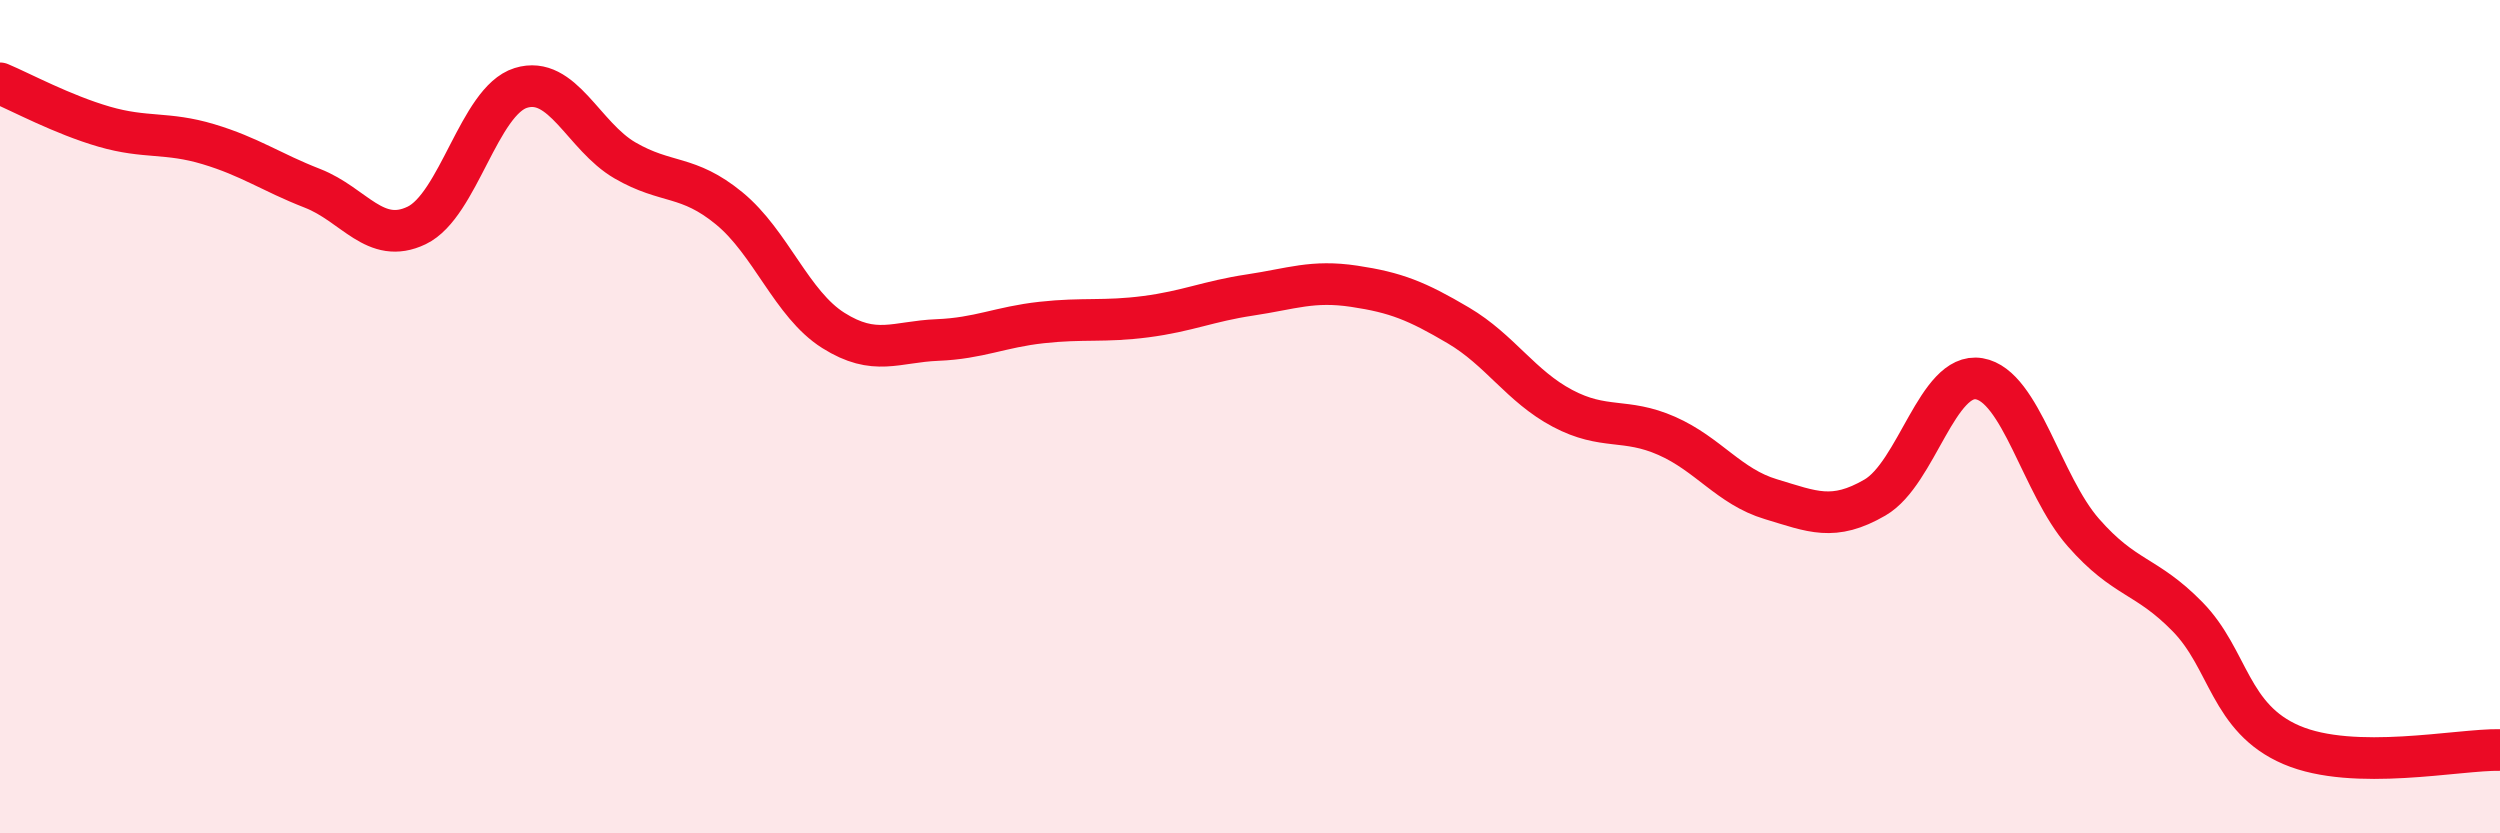
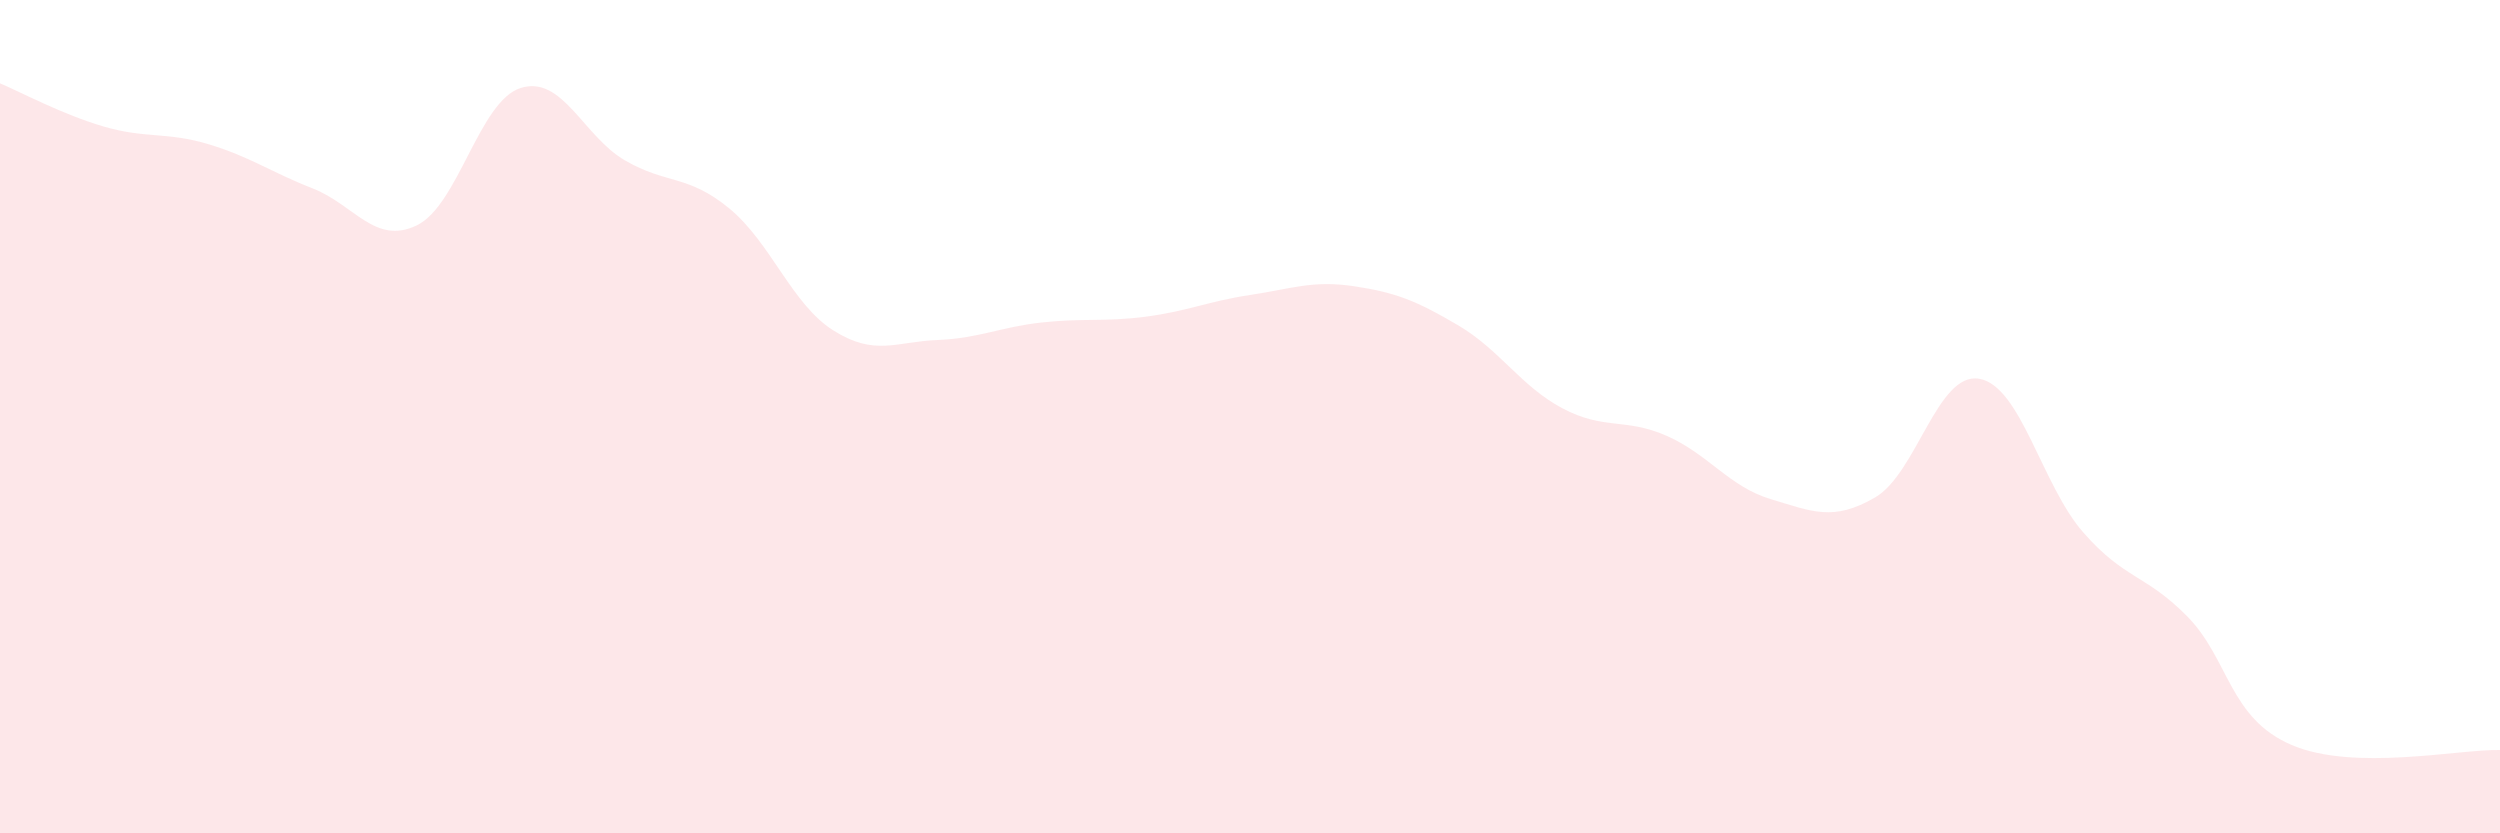
<svg xmlns="http://www.w3.org/2000/svg" width="60" height="20" viewBox="0 0 60 20">
  <path d="M 0,2 C 0.5,2.21 1.5,2.75 2.5,3.04 C 3.5,3.33 4,3.16 5,3.46 C 6,3.76 6.5,4.13 7.5,4.52 C 8.5,4.91 9,5.89 10,5.41 C 11,4.93 11.5,2.42 12.5,2.11 C 13.5,1.8 14,3.27 15,3.85 C 16,4.43 16.5,4.18 17.5,5 C 18.5,5.82 19,7.3 20,7.93 C 21,8.56 21.5,8.2 22.5,8.16 C 23.5,8.12 24,7.85 25,7.74 C 26,7.63 26.5,7.73 27.5,7.6 C 28.5,7.47 29,7.23 30,7.08 C 31,6.93 31.5,6.72 32.5,6.87 C 33.5,7.02 34,7.22 35,7.81 C 36,8.4 36.5,9.27 37.5,9.8 C 38.5,10.33 39,10.02 40,10.46 C 41,10.9 41.5,11.68 42.5,11.98 C 43.5,12.28 44,12.52 45,11.94 C 46,11.36 46.5,8.92 47.5,9.09 C 48.5,9.26 49,11.64 50,12.78 C 51,13.92 51.5,13.78 52.5,14.8 C 53.5,15.82 53.5,17.24 55,17.88 C 56.5,18.52 59,17.98 60,18L60 20L0 20Z" fill="#EB0A25" opacity="0.1" stroke-linecap="round" stroke-linejoin="round" />
-   <path d="M 0,2 C 0.5,2.21 1.5,2.75 2.5,3.04 C 3.5,3.33 4,3.16 5,3.46 C 6,3.76 6.5,4.13 7.5,4.52 C 8.5,4.91 9,5.89 10,5.41 C 11,4.93 11.5,2.42 12.5,2.11 C 13.5,1.8 14,3.27 15,3.85 C 16,4.43 16.5,4.18 17.5,5 C 18.5,5.82 19,7.3 20,7.93 C 21,8.56 21.5,8.2 22.5,8.16 C 23.5,8.12 24,7.85 25,7.74 C 26,7.63 26.5,7.73 27.5,7.6 C 28.5,7.47 29,7.23 30,7.08 C 31,6.93 31.5,6.72 32.5,6.87 C 33.5,7.02 34,7.22 35,7.81 C 36,8.4 36.5,9.27 37.5,9.8 C 38.5,10.33 39,10.02 40,10.46 C 41,10.9 41.5,11.68 42.5,11.98 C 43.5,12.28 44,12.52 45,11.94 C 46,11.36 46.5,8.92 47.5,9.09 C 48.5,9.26 49,11.64 50,12.78 C 51,13.92 51.5,13.78 52.5,14.8 C 53.5,15.82 53.5,17.24 55,17.88 C 56.5,18.52 59,17.98 60,18" stroke="#EB0A25" stroke-width="1" fill="none" stroke-linecap="round" stroke-linejoin="round" />
</svg>